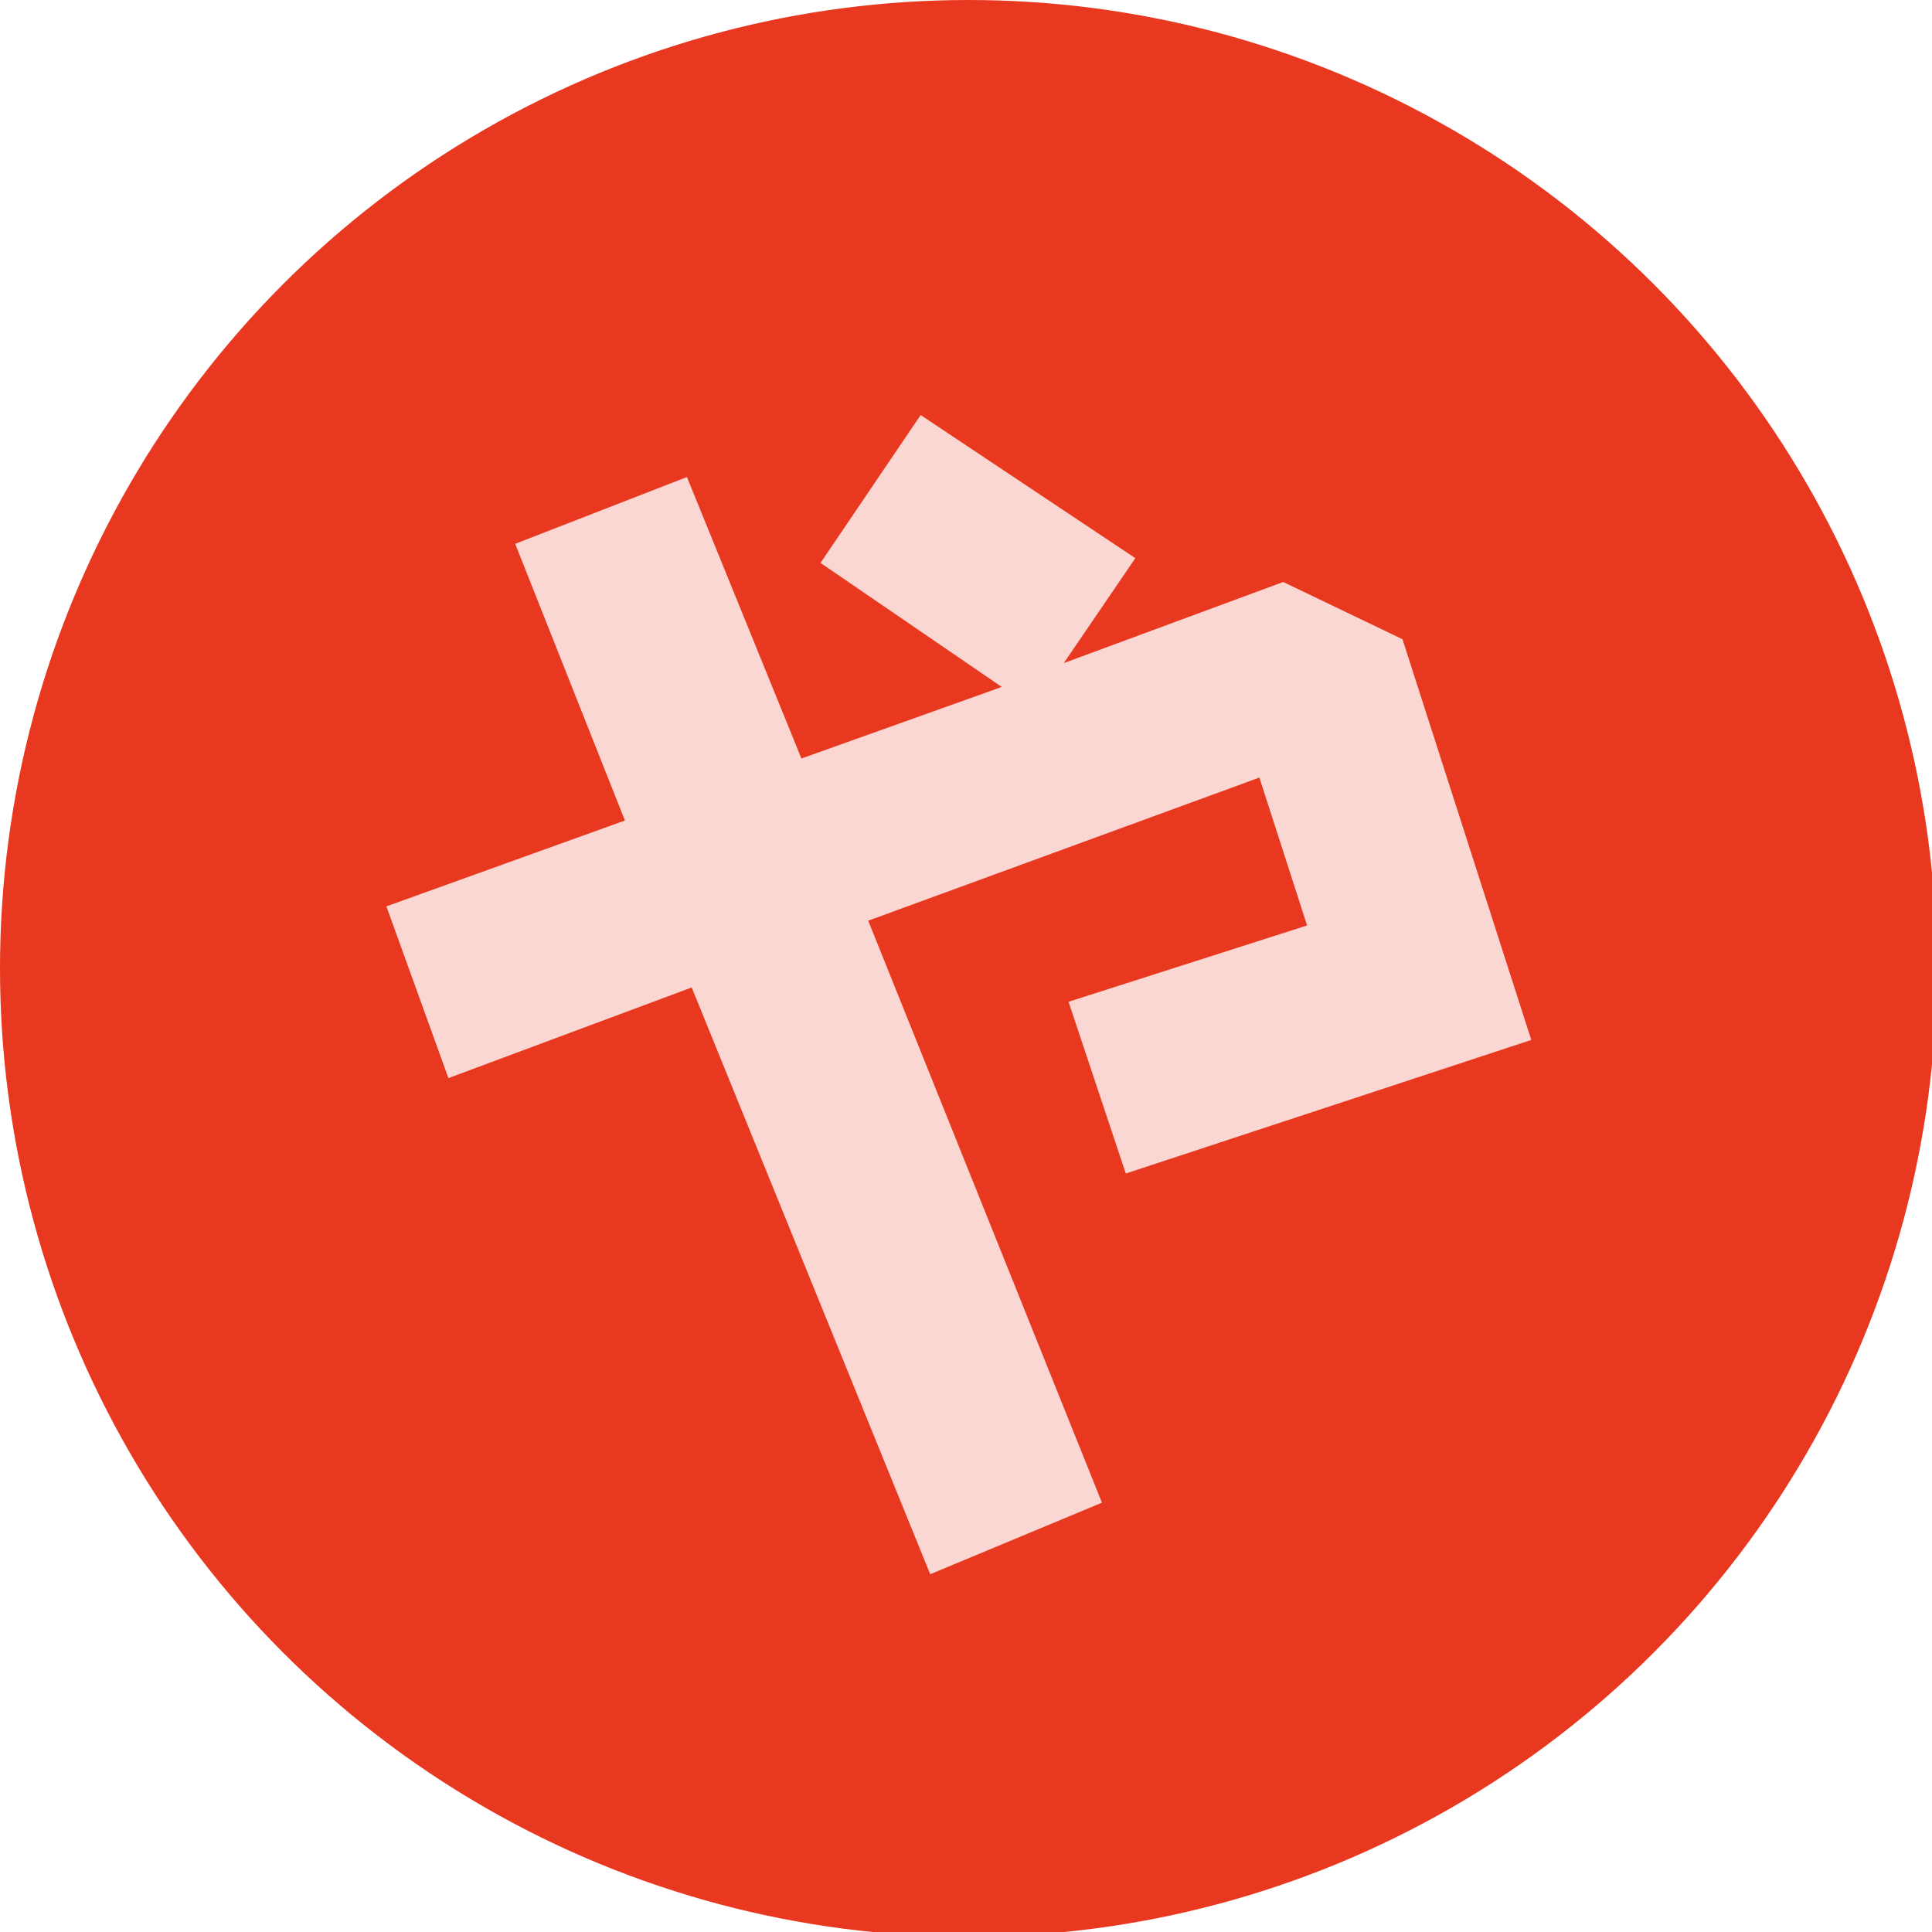
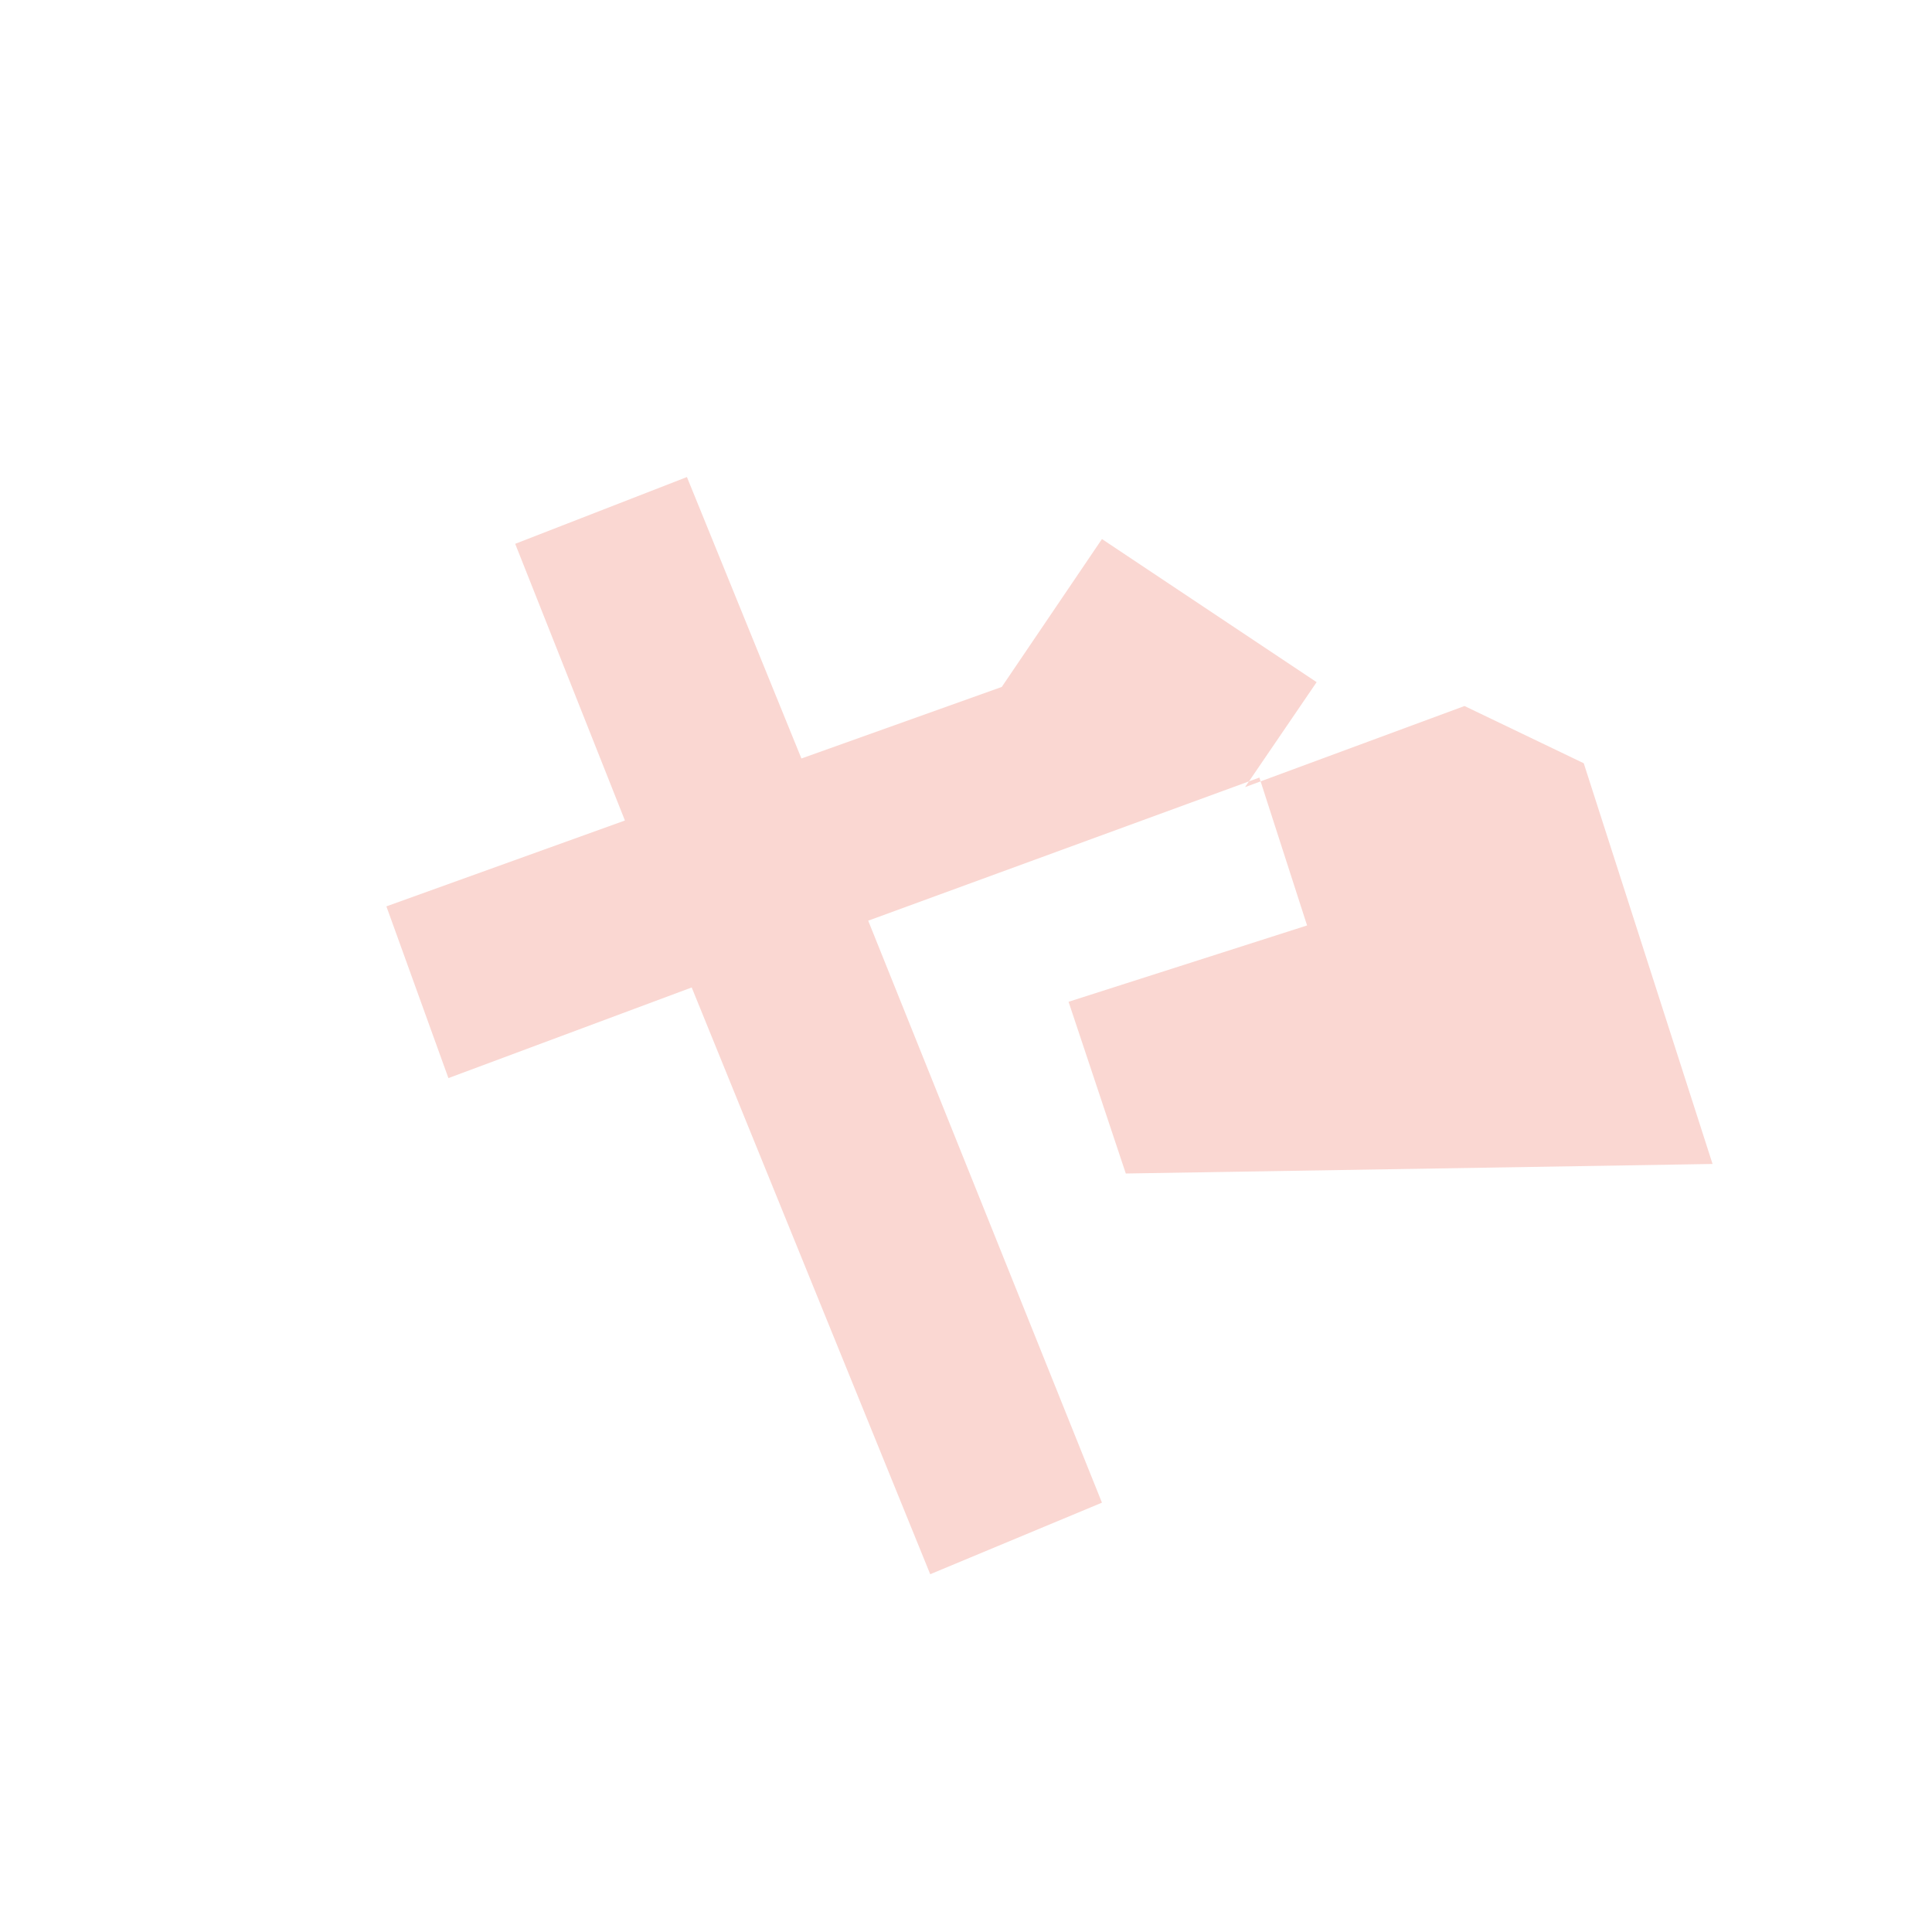
<svg xmlns="http://www.w3.org/2000/svg" version="1.1" id="レイヤー_1" x="0px" y="0px" viewBox="0 0 40.5 40.5" enable-background="new 0 0 40.5 40.5" xml:space="preserve">
-   <circle fill="#E83820" cx="20.3" cy="20.3" r="20.3" />
  <g>
-     <path fill="#FAD7D2" d="M23.6,24.6L22.4,21l5-1.6l-1-3.1l-8.2,3l4.9,12.2L19.5,33l-5-12.3l-5.1,1.9L8.1,19l5-1.8l-2.3-5.8l3.6-1.4   l2.4,5.9l4.2-1.5l-3.8-2.6l2.1-3.1l4.5,3l-1.5,2.2l4.6-1.7l2.5,1.2l2.7,8.4L23.6,24.6z" />
+     <path fill="#FAD7D2" d="M23.6,24.6L22.4,21l5-1.6l-1-3.1l-8.2,3l4.9,12.2L19.5,33l-5-12.3l-5.1,1.9L8.1,19l5-1.8l-2.3-5.8l3.6-1.4   l2.4,5.9l4.2-1.5l2.1-3.1l4.5,3l-1.5,2.2l4.6-1.7l2.5,1.2l2.7,8.4L23.6,24.6z" />
  </g>
</svg>